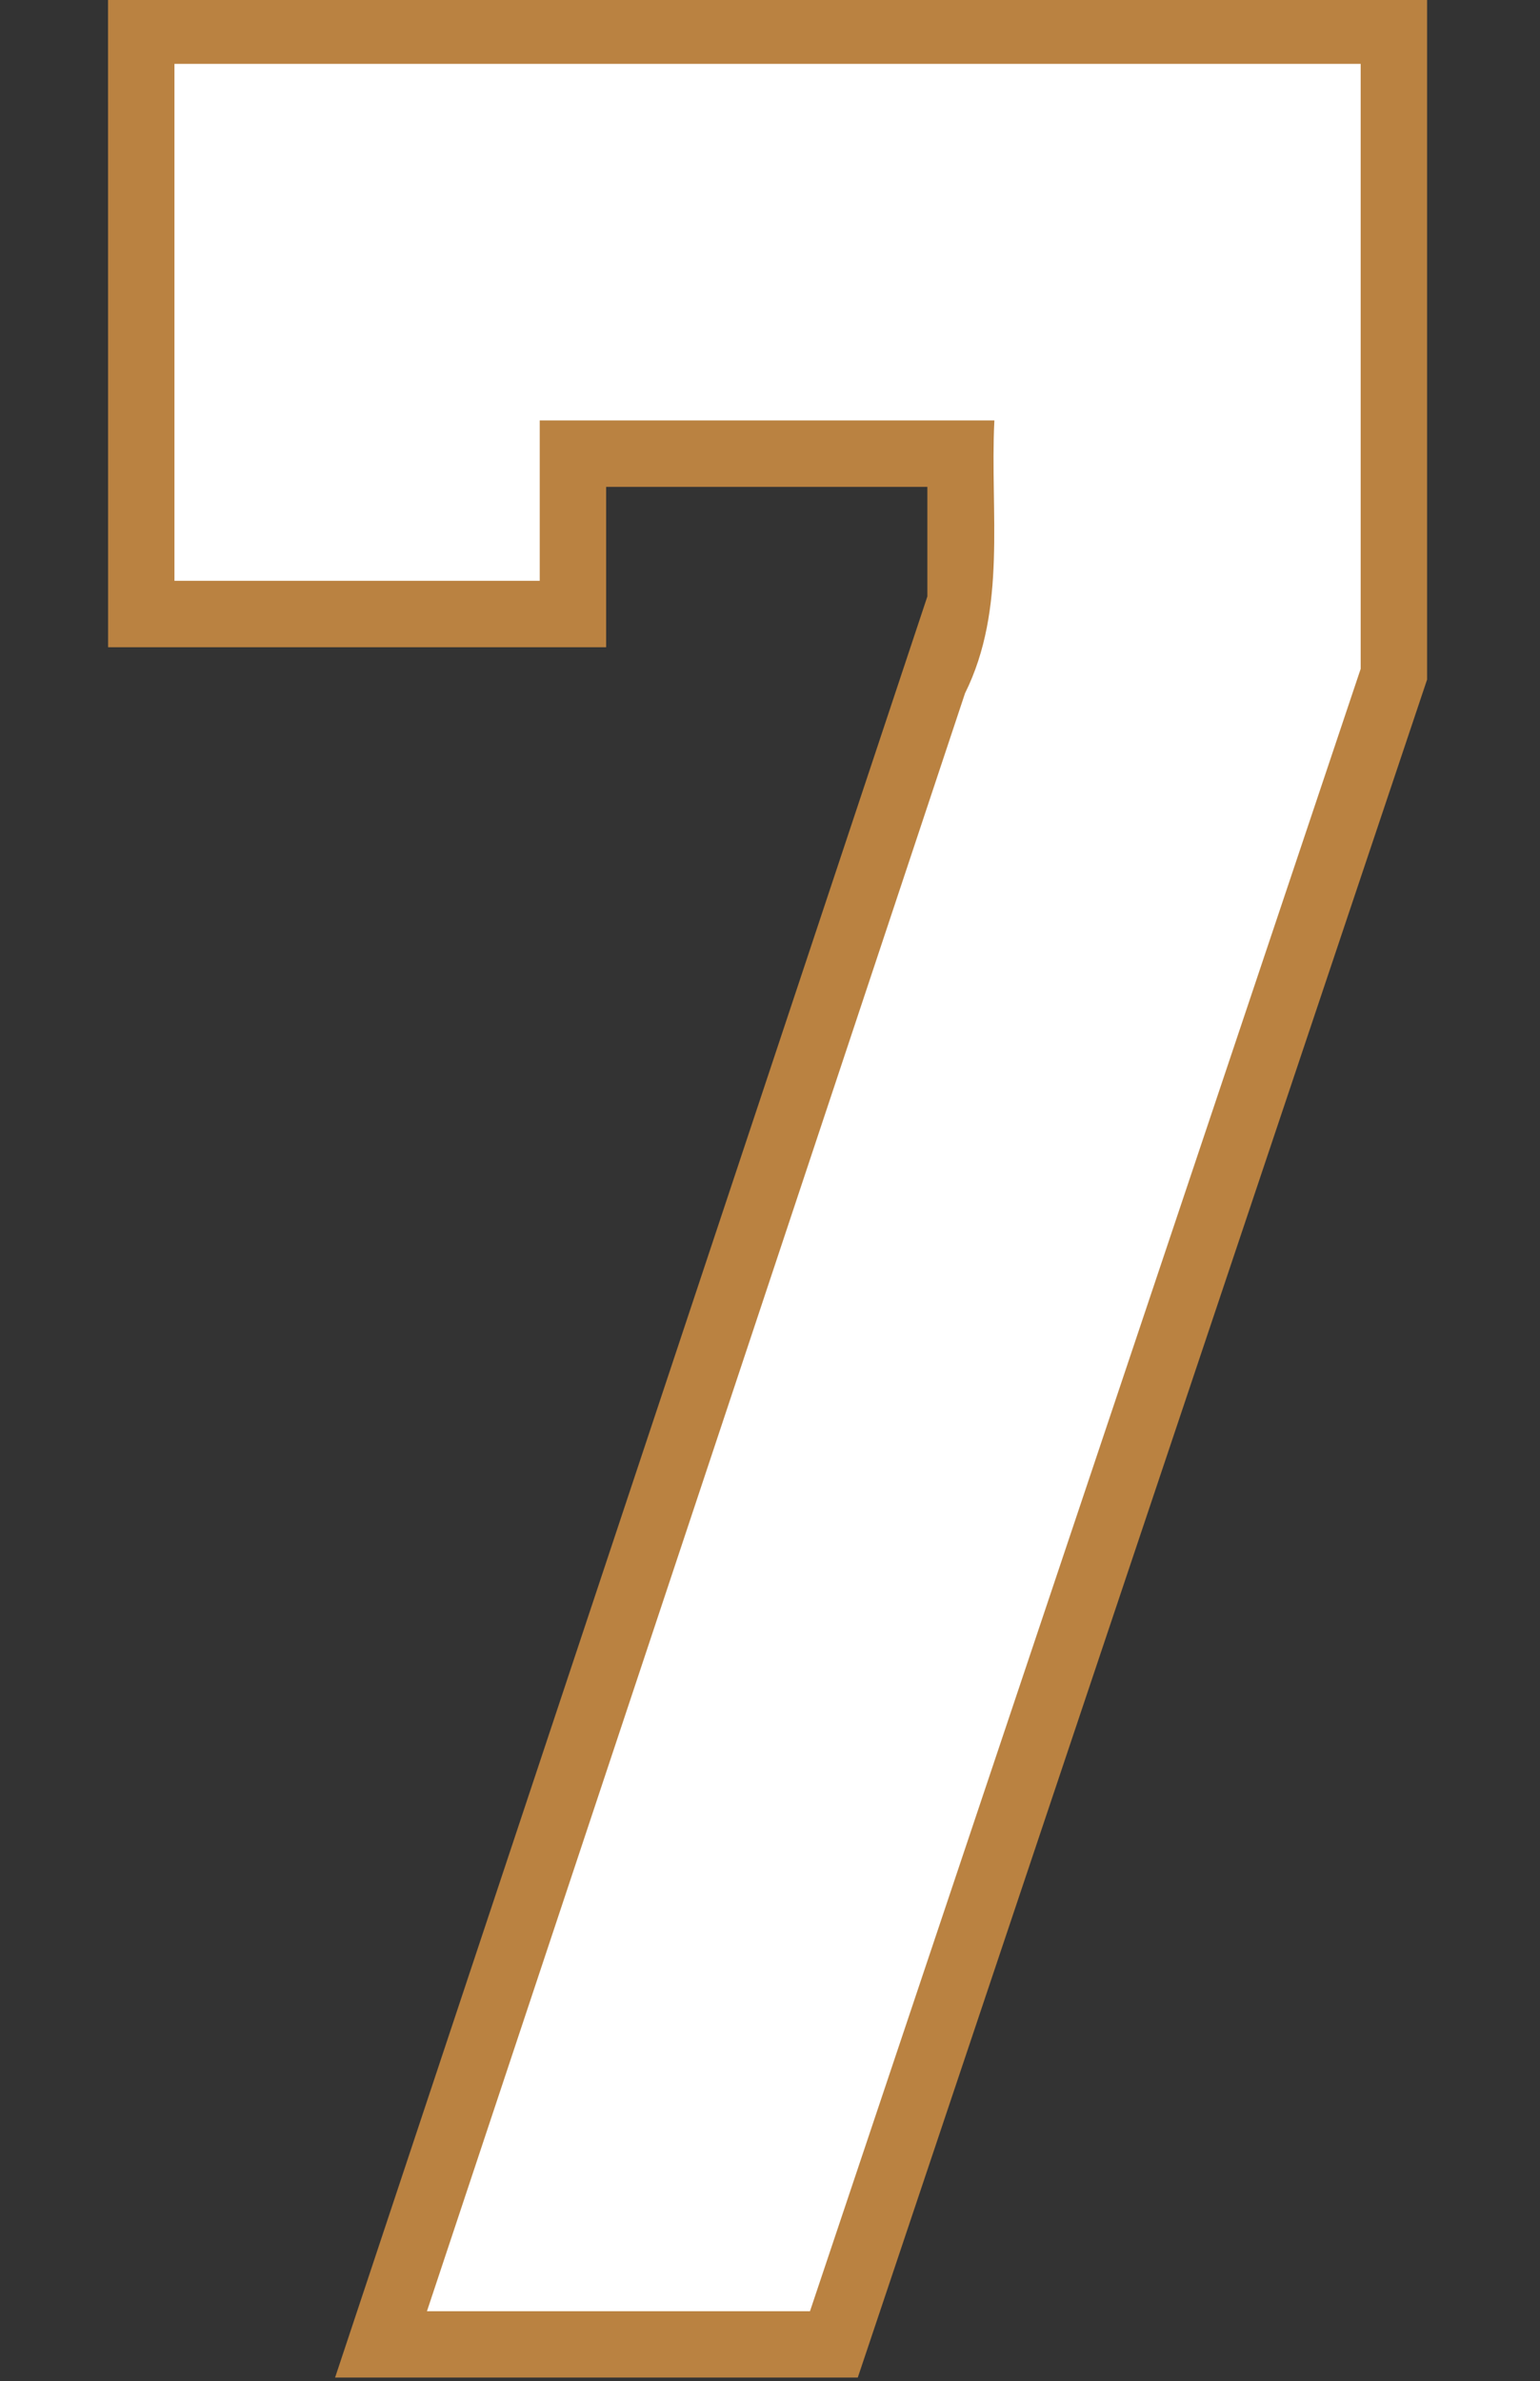
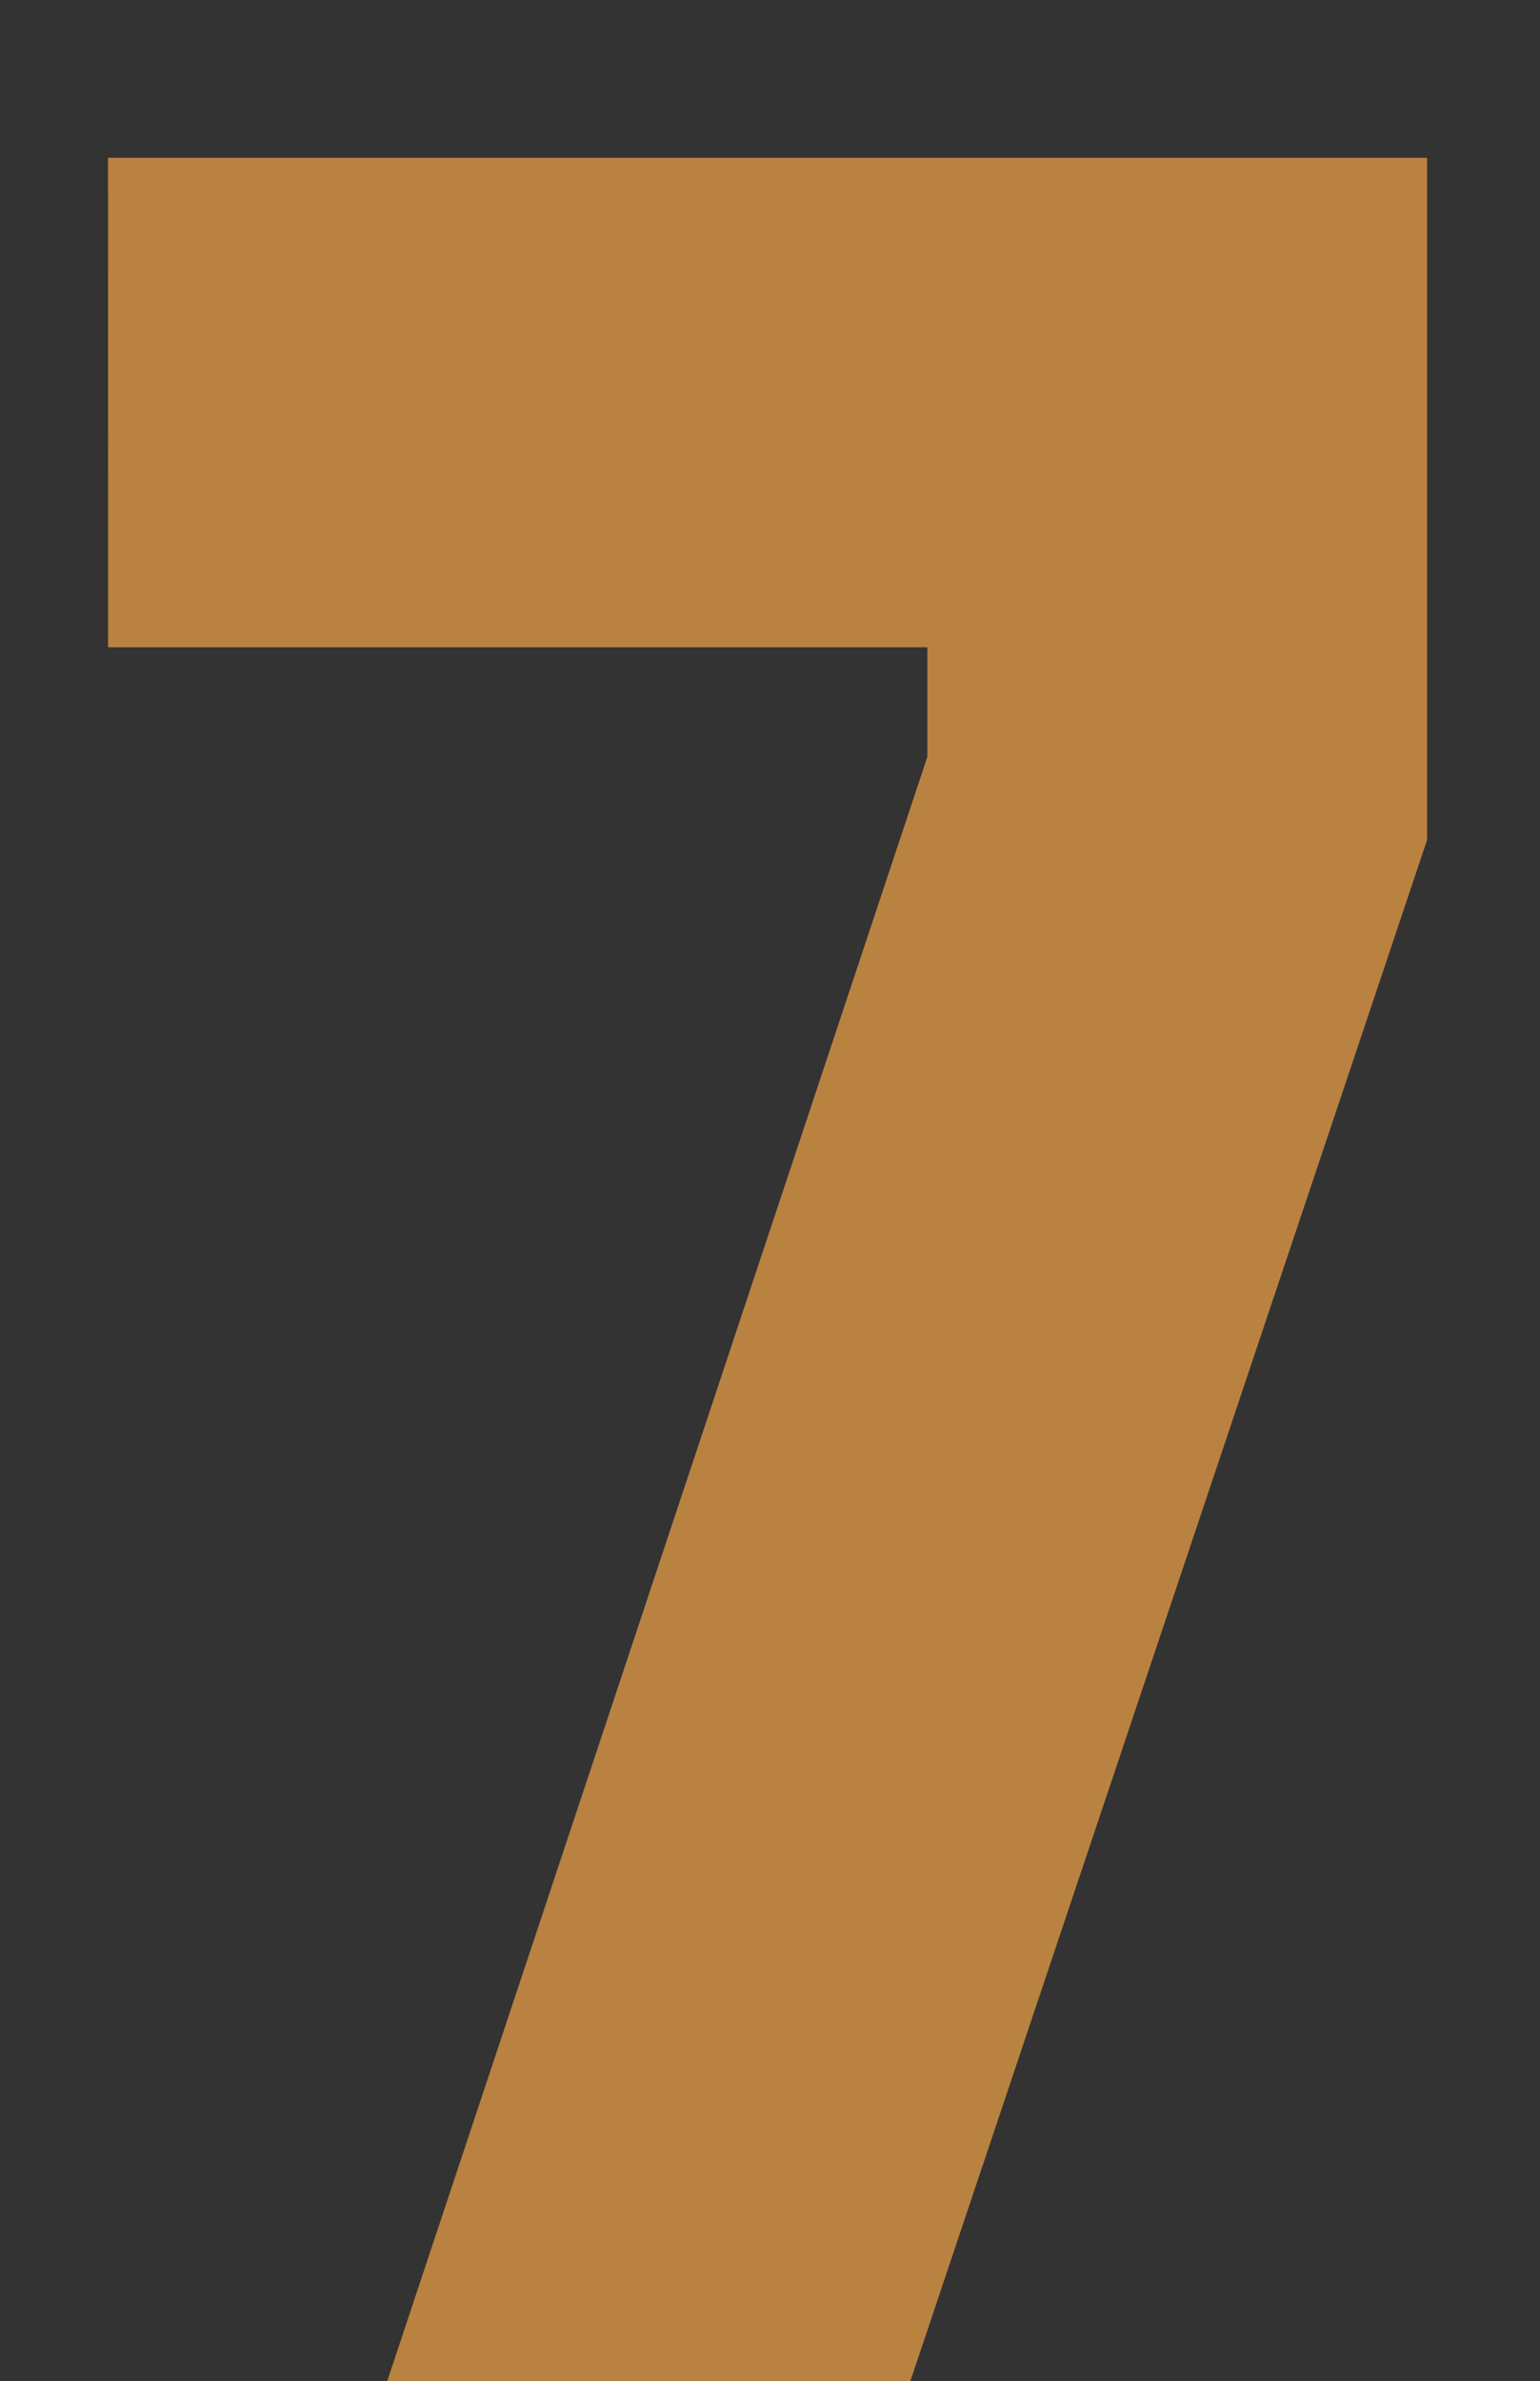
<svg xmlns="http://www.w3.org/2000/svg" xmlns:ns1="http://www.inkscape.org/namespaces/inkscape" xmlns:ns2="http://sodipodi.sourceforge.net/DTD/sodipodi-0.dtd" width="25.871mm" height="40mm" viewBox="0 0 25.871 40" version="1.1" id="svg1" ns1:version="1.3.2 (091e20e, 2023-11-25)" ns2:docname="7.svg" xml:space="preserve">
  <rect x="0" y="0" width="25.871" height="40" fill="#333333" stroke="none" />
  <ns2:namedview id="namedview1" pagecolor="#ffffff" bordercolor="#000000" borderopacity="0.25" ns1:showpageshadow="2" ns1:pageopacity="0.0" ns1:pagecheckerboard="0" ns1:deskcolor="#d1d1d1" ns1:document-units="mm" ns1:zoom="2.8284272" ns1:cx="123.74368" ns1:cy="92.454209" ns1:window-width="2096" ns1:window-height="1212" ns1:window-x="2245" ns1:window-y="93" ns1:window-maximized="0" ns1:current-layer="layer7" />
  <defs id="defs1" />
  <g ns1:groupmode="layer" id="layer7" ns1:label="7" style="display:inline" transform="translate(-104.651,-116.888)">
    <g id="g1" transform="matrix(1.006,0,0,1.006,1.188,-0.742)">
-       <path style="display:inline;fill:#ba8241;fill-opacity:1;stroke:#ba8241;stroke-width:0.05;stroke-opacity:1" d="m 104.676,127.711 h 8.267 v -2.678 h 5.414 v 1.859 l -9.881,29.712 h 8.676 l 9.5,-28.332 v -11.361 h -21.977 z" id="path6" ns2:nodetypes="ccccccccccc" ns1:label="Outline" />
-       <path id="path21" style="display:inline;fill:#ffffff;fill-opacity:1;stroke:#ba8241;stroke-width:0.05;stroke-opacity:1" ns1:label="Fill" d="m 105.734,126.652 c 2.05,0 4.1,0 6.15,0 0,-0.893 0,-1.785 0,-2.678 2.514,0 5.027,0 7.541,0 -0.072,1.514 0.214,3.109 -0.487,4.521 -2.999,9.017 -5.998,18.034 -8.997,27.051 2.15,0 4.299,-10e-6 6.449,0 3.068,-9.148 6.135,-18.297 9.203,-27.445 0,-3.377 0,-6.754 0,-10.131 -6.62,0 -13.24,0 -19.859,0 0,2.894 -1e-5,5.788 0,8.682 z" />
+       <path style="display:inline;fill:#ba8241;fill-opacity:1;stroke:#ba8241;stroke-width:0.05;stroke-opacity:1" d="m 104.676,127.711 h 8.267 h 5.414 v 1.859 l -9.881,29.712 h 8.676 l 9.5,-28.332 v -11.361 h -21.977 z" id="path6" ns2:nodetypes="ccccccccccc" ns1:label="Outline" />
    </g>
  </g>
</svg>